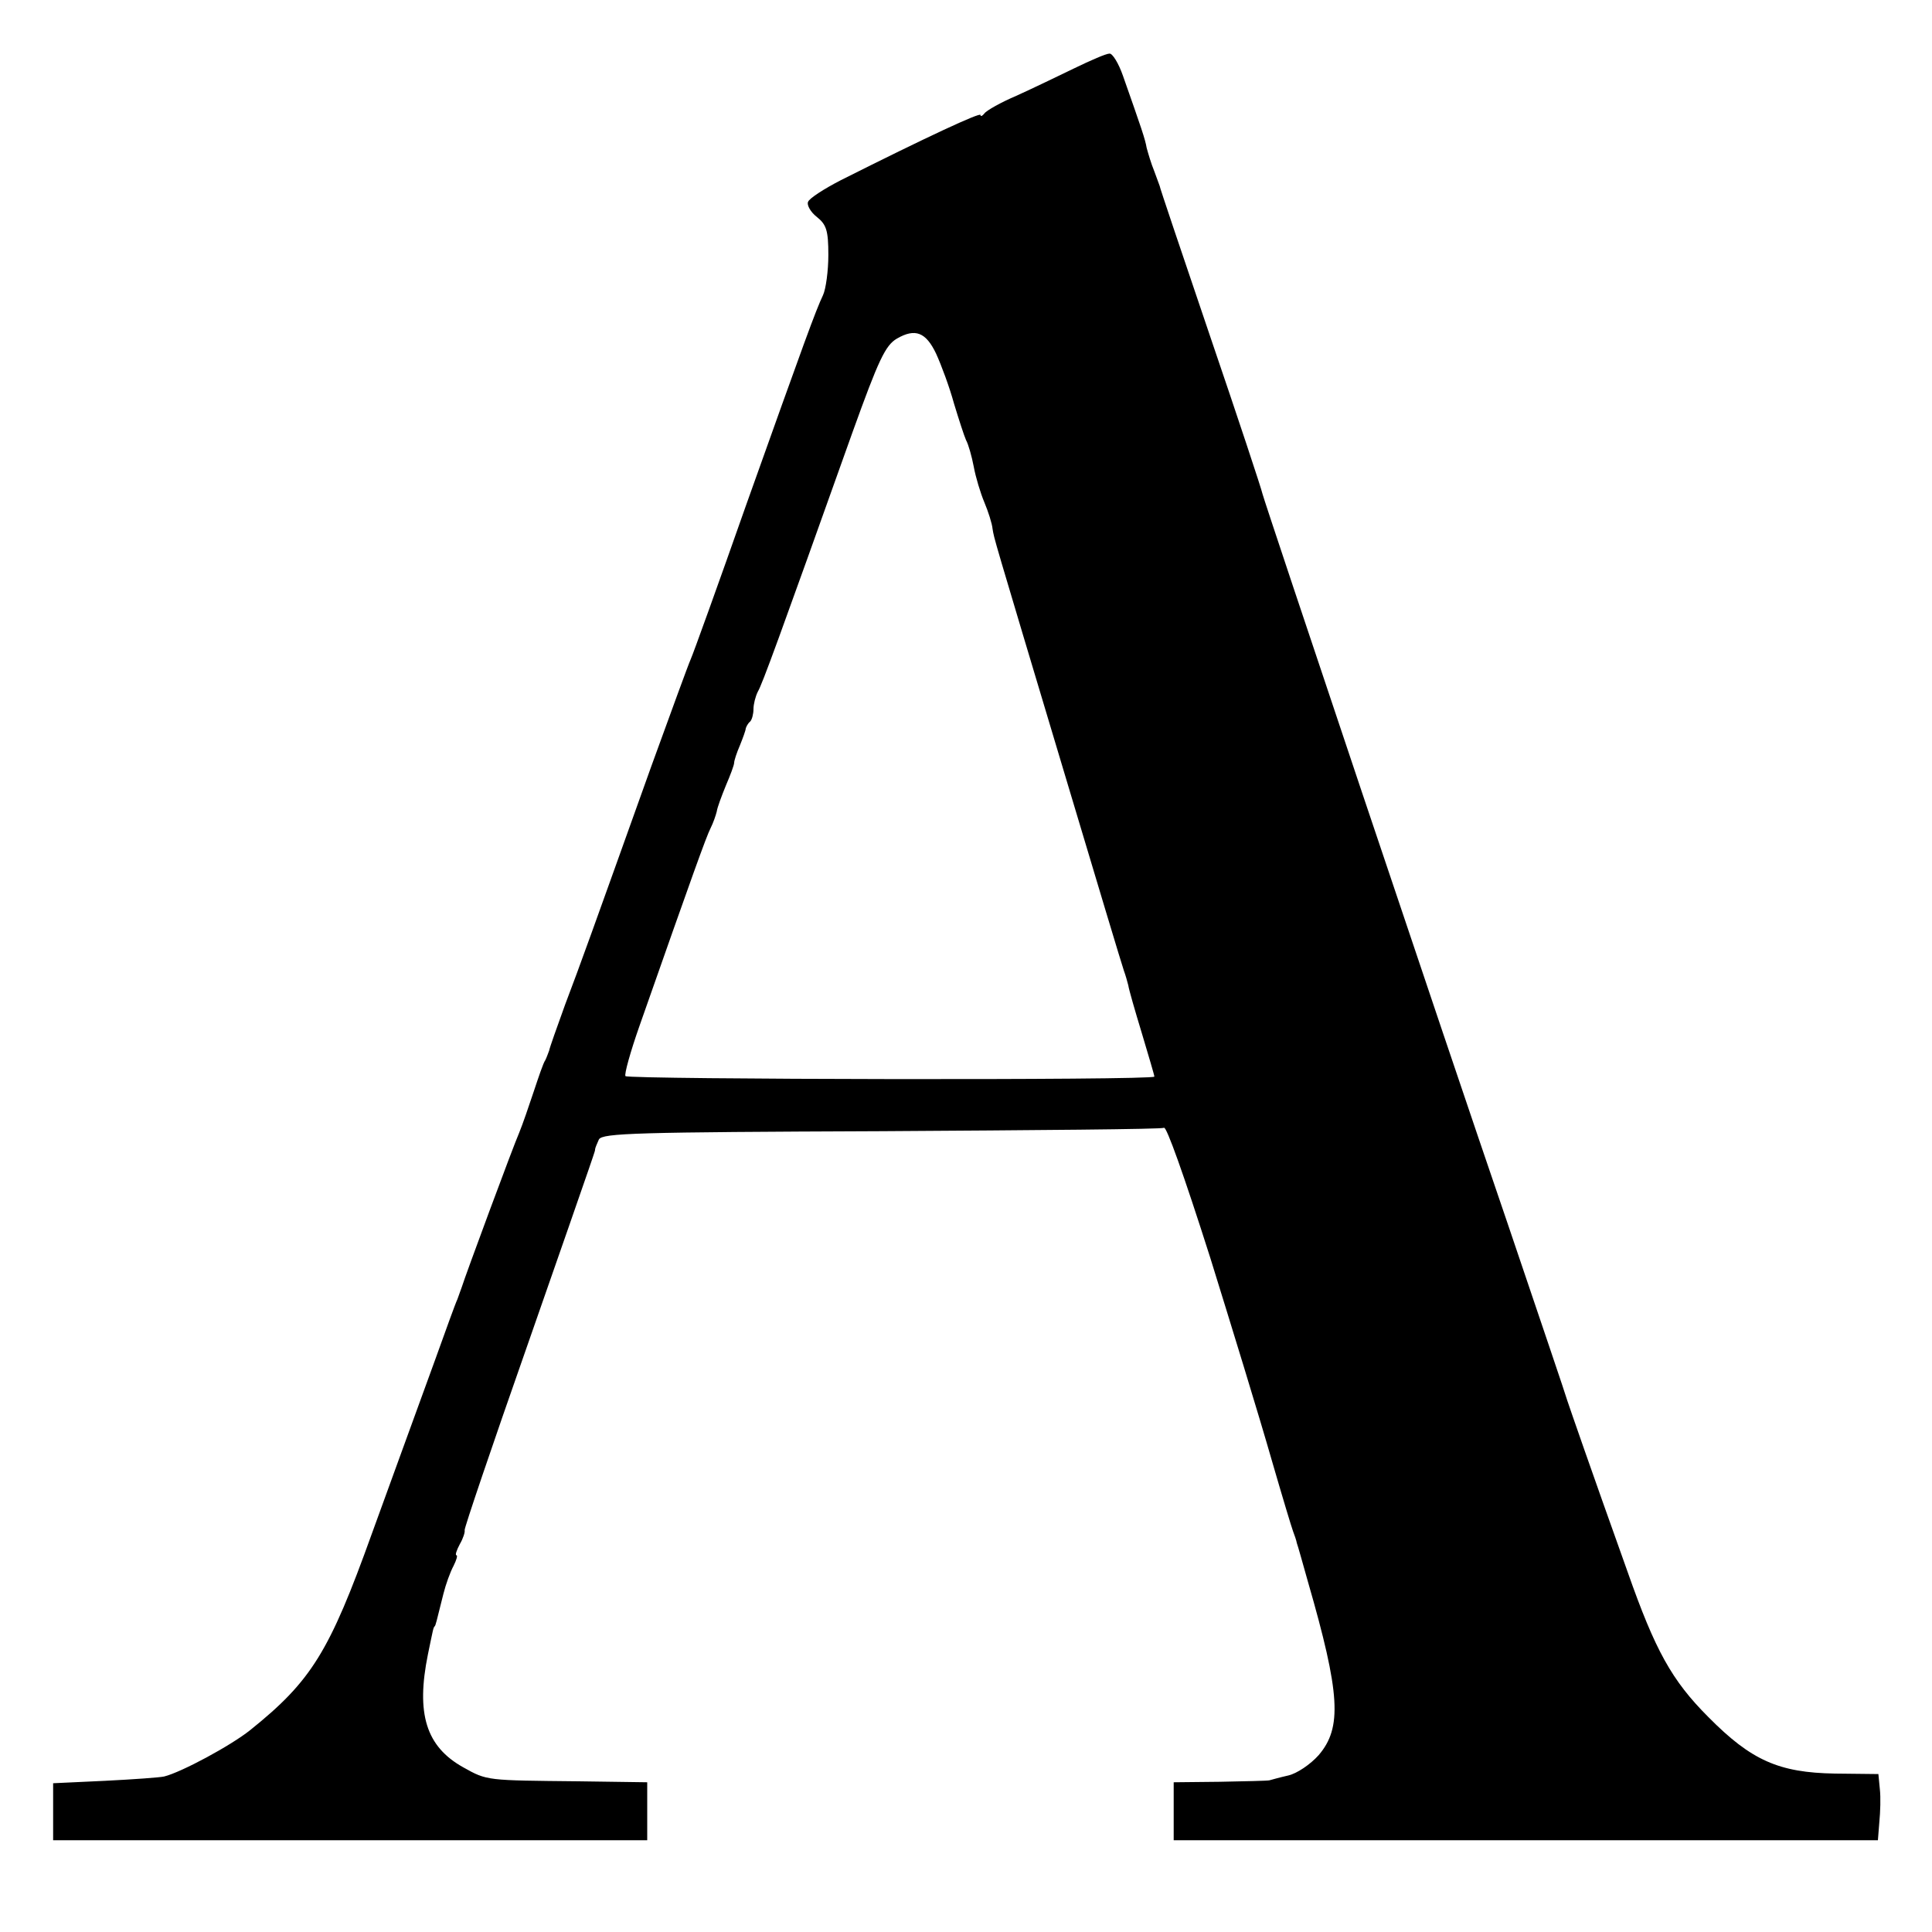
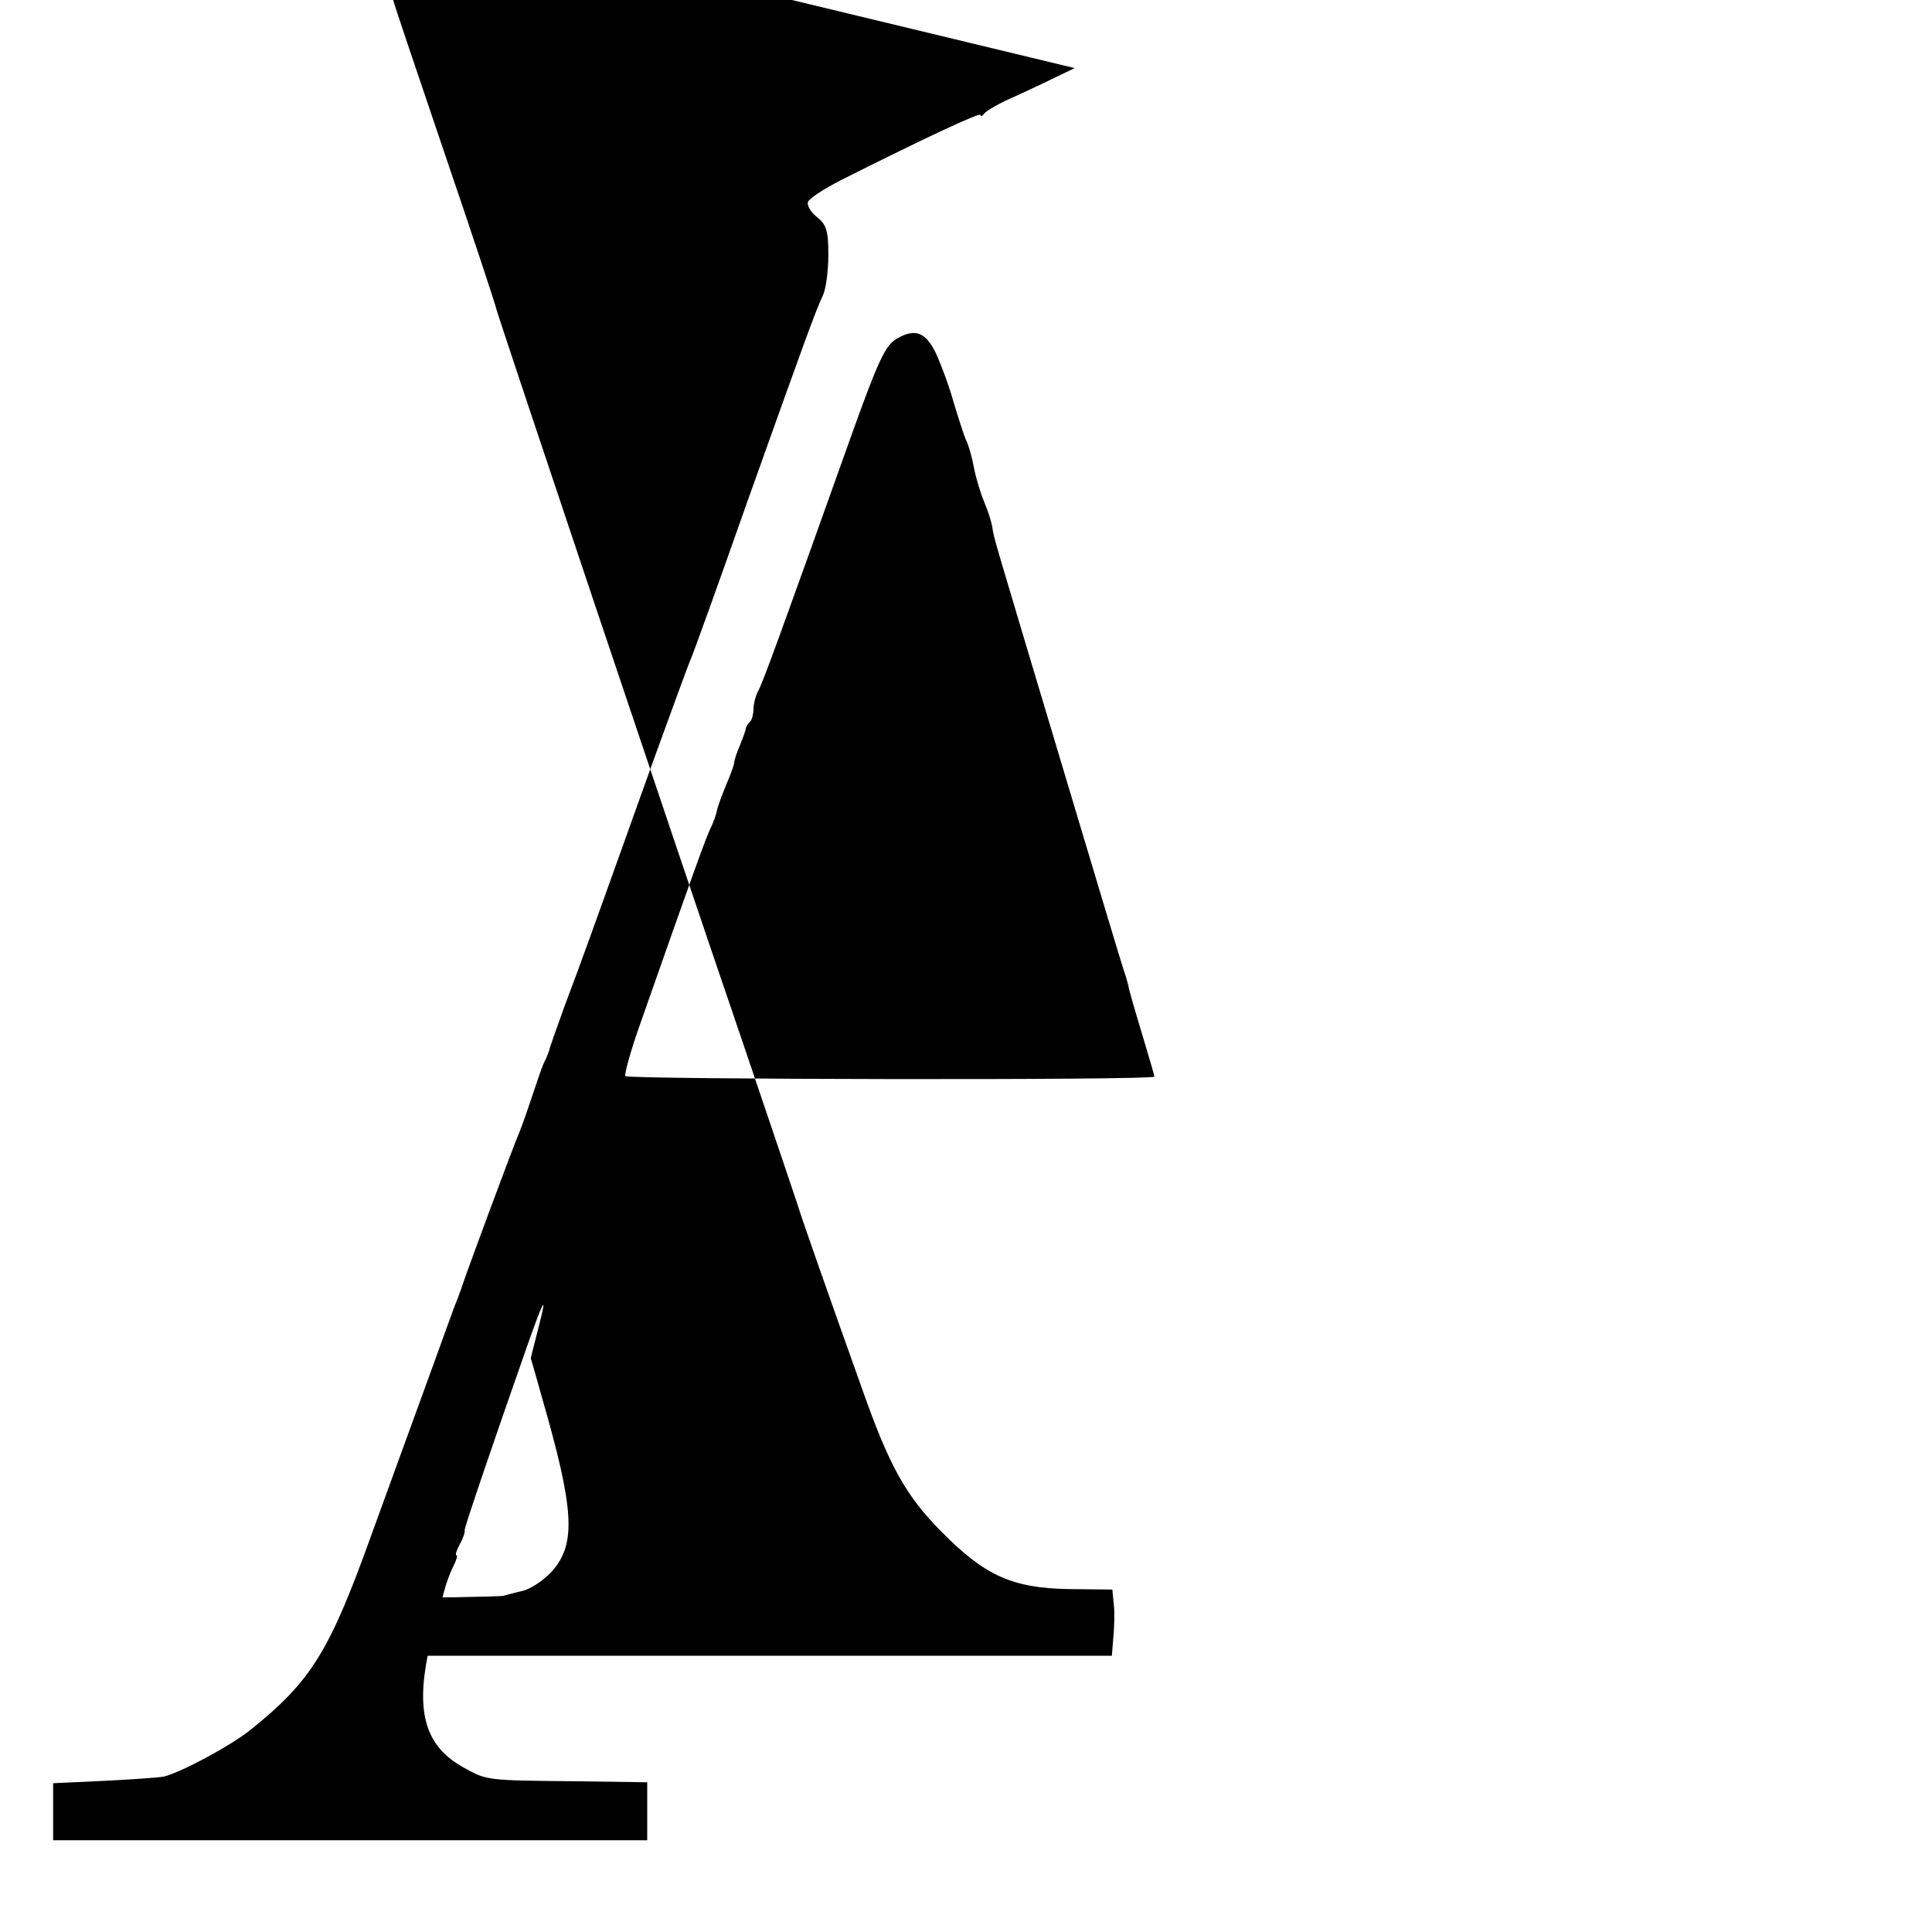
<svg xmlns="http://www.w3.org/2000/svg" height="400pt" viewBox="0 0 400 400" width="400pt">
-   <path d="M222.5 14.1c-3.3 1.6-8.7 4.2-12 5.7-3.3 1.4-6.3 3.1-6.7 3.7-.4.5-.8.7-.8.3 0-.6-11 4.5-28.9 13.5-3.5 1.8-6.6 3.8-6.8 4.5-.3.6.5 2.1 1.8 3.1 2 1.6 2.4 2.8 2.4 7.9 0 3.2-.5 7-1.1 8.3-1.6 3.4-3.7 9.2-15.9 43.4-5.8 16.5-11 30.9-11.5 32s-4.1 11-8.1 22c-12.6 35.2-14.6 40.8-17.9 49.5-1.7 4.7-3.2 8.9-3.3 9.5-.2.5-.5 1.4-.8 2-.4.5-1.4 3.5-2.4 6.5s-2.3 6.8-3 8.5c-1.2 2.7-11.2 29.7-11.9 32-.2.5-.6 1.7-.9 2.5-.4.8-2.4 6.4-4.6 12.5-2.2 6-5.4 14.8-7.1 19.5s-4.4 12.1-6 16.5C68.2 342 64.5 348 51.8 358.2c-4 3.2-14.2 8.7-17.8 9.6-.8.2-6.3.6-12.3.9l-10.7.5V381h123v-12l-14.2-.2c-19.1-.2-18.9-.1-23.9-2.9-7.7-4.3-9.8-11.1-7.3-23.4 1.1-5.3 1.1-5.5 1.4-5.8.2-.2.3-.7 1.8-6.7.5-2 1.4-4.5 2.1-5.8.6-1.2.9-2.2.6-2.2s0-1 .7-2.3c.7-1.2 1.1-2.5 1-2.9s5.7-17.5 12.9-38c15.4-44.1 14-40.2 14.1-40.8 0-.3.4-1.2.8-2.1.8-1.3 7.5-1.5 58.6-1.7 31.7-.2 58-.4 58.4-.7.5-.3 4 9.4 9.6 27 4.4 14.2 9.8 31.7 12.9 42.5 2 6.9 3.9 13.2 4.2 14s.7 1.9.8 2.5c.2.5 1.2 4.1 2.3 8 6.7 23.2 7.1 30.2 2.2 35.9-1.7 1.9-4.5 3.8-6.3 4.2s-3.5.9-3.9 1c-.5.1-5.1.2-10.3.3l-9.5.1v12h145.8l.3-3.8c.2-2 .3-5.1.1-6.8l-.3-3.1-9-.1c-11.6-.2-17.3-2.7-26.2-11.7-7.6-7.6-11-13.8-16.7-30-7.9-22.1-12-34-12.5-35.5-.2-.8-5.8-17.3-12.3-36.5-13.7-40-50.1-148.6-50.8-151.2-.2-1-5.1-15.8-10.9-32.8-5.8-17.1-10.5-31-10.4-31 0 0-.5-1.4-1.1-3-.7-1.7-1.3-3.8-1.6-4.9-.3-1.8-1.1-4.1-4.9-14.9-.9-2.6-2.2-4.7-2.8-4.6-.7 0-3.9 1.4-7.2 3zm-28.7 59.1c1.1 2.4 2.8 7 3.7 10.3 1 3.3 2.1 6.7 2.5 7.6.5.9 1.2 3.4 1.6 5.5.4 2.2 1.4 5.5 2.2 7.4s1.6 4.4 1.7 5.5c.4 2.3-.4-.4 15 51 6.4 21.4 11.9 39.7 12.2 40.5s.7 2.2.9 3c.1.8 1.4 5.3 2.8 9.9 1.4 4.7 2.6 8.7 2.6 9 0 .8-108.8.6-109.5-.1-.3-.3 1-5 2.9-10.4 11.2-31.9 13.8-39.1 14.7-40.9.6-1.2 1.1-2.7 1.3-3.5.1-.8 1-3.2 1.9-5.4.9-2.1 1.7-4.2 1.7-4.7 0-.4.5-2 1.2-3.6.6-1.5 1.2-3.1 1.2-3.5.1-.3.4-1 .9-1.4.4-.4.7-1.6.7-2.6s.4-2.6.9-3.6c.9-1.5 4.3-10.8 19.6-53.7 5.4-15 6.8-18 9.2-19.4 3.8-2.2 6-1.3 8.1 3.1z" />
+   <path d="M222.5 14.1c-3.3 1.6-8.7 4.2-12 5.7-3.3 1.4-6.3 3.1-6.7 3.7-.4.5-.8.7-.8.3 0-.6-11 4.5-28.9 13.5-3.5 1.8-6.6 3.8-6.8 4.5-.3.6.5 2.1 1.8 3.1 2 1.6 2.4 2.8 2.4 7.9 0 3.2-.5 7-1.1 8.3-1.6 3.4-3.7 9.2-15.9 43.4-5.8 16.5-11 30.9-11.5 32s-4.1 11-8.1 22c-12.6 35.2-14.6 40.8-17.9 49.5-1.7 4.7-3.2 8.9-3.3 9.5-.2.5-.5 1.4-.8 2-.4.5-1.4 3.5-2.4 6.5s-2.3 6.8-3 8.5c-1.2 2.7-11.2 29.7-11.9 32-.2.5-.6 1.7-.9 2.5-.4.8-2.4 6.4-4.6 12.5-2.2 6-5.4 14.8-7.1 19.5s-4.4 12.1-6 16.5C68.2 342 64.5 348 51.8 358.2c-4 3.2-14.2 8.7-17.8 9.6-.8.2-6.3.6-12.3.9l-10.7.5V381h123v-12l-14.2-.2c-19.1-.2-18.9-.1-23.9-2.9-7.7-4.3-9.8-11.1-7.3-23.4 1.1-5.3 1.1-5.5 1.4-5.8.2-.2.3-.7 1.8-6.7.5-2 1.4-4.5 2.1-5.8.6-1.2.9-2.2.6-2.2s0-1 .7-2.3c.7-1.2 1.1-2.5 1-2.9s5.7-17.5 12.9-38s.7 1.9.8 2.5c.2.5 1.2 4.1 2.3 8 6.7 23.2 7.1 30.2 2.2 35.9-1.7 1.9-4.5 3.8-6.3 4.2s-3.5.9-3.9 1c-.5.1-5.1.2-10.3.3l-9.5.1v12h145.8l.3-3.8c.2-2 .3-5.1.1-6.8l-.3-3.1-9-.1c-11.6-.2-17.3-2.7-26.2-11.7-7.6-7.6-11-13.8-16.7-30-7.9-22.1-12-34-12.5-35.5-.2-.8-5.8-17.3-12.3-36.5-13.7-40-50.1-148.6-50.8-151.2-.2-1-5.1-15.8-10.9-32.8-5.8-17.1-10.5-31-10.4-31 0 0-.5-1.4-1.1-3-.7-1.7-1.3-3.8-1.6-4.9-.3-1.8-1.1-4.1-4.9-14.9-.9-2.6-2.2-4.7-2.8-4.6-.7 0-3.9 1.4-7.2 3zm-28.7 59.1c1.1 2.4 2.8 7 3.7 10.3 1 3.3 2.1 6.7 2.5 7.6.5.9 1.2 3.4 1.6 5.5.4 2.2 1.4 5.5 2.2 7.4s1.6 4.4 1.7 5.5c.4 2.3-.4-.4 15 51 6.4 21.4 11.9 39.7 12.2 40.5s.7 2.2.9 3c.1.8 1.4 5.3 2.8 9.9 1.4 4.7 2.6 8.7 2.6 9 0 .8-108.8.6-109.5-.1-.3-.3 1-5 2.9-10.4 11.2-31.9 13.8-39.1 14.7-40.9.6-1.2 1.1-2.7 1.3-3.5.1-.8 1-3.2 1.9-5.4.9-2.1 1.7-4.2 1.7-4.7 0-.4.5-2 1.2-3.6.6-1.5 1.2-3.1 1.2-3.5.1-.3.4-1 .9-1.4.4-.4.7-1.6.7-2.6s.4-2.6.9-3.6c.9-1.5 4.3-10.8 19.6-53.7 5.4-15 6.8-18 9.2-19.4 3.8-2.2 6-1.3 8.1 3.1z" />
</svg>